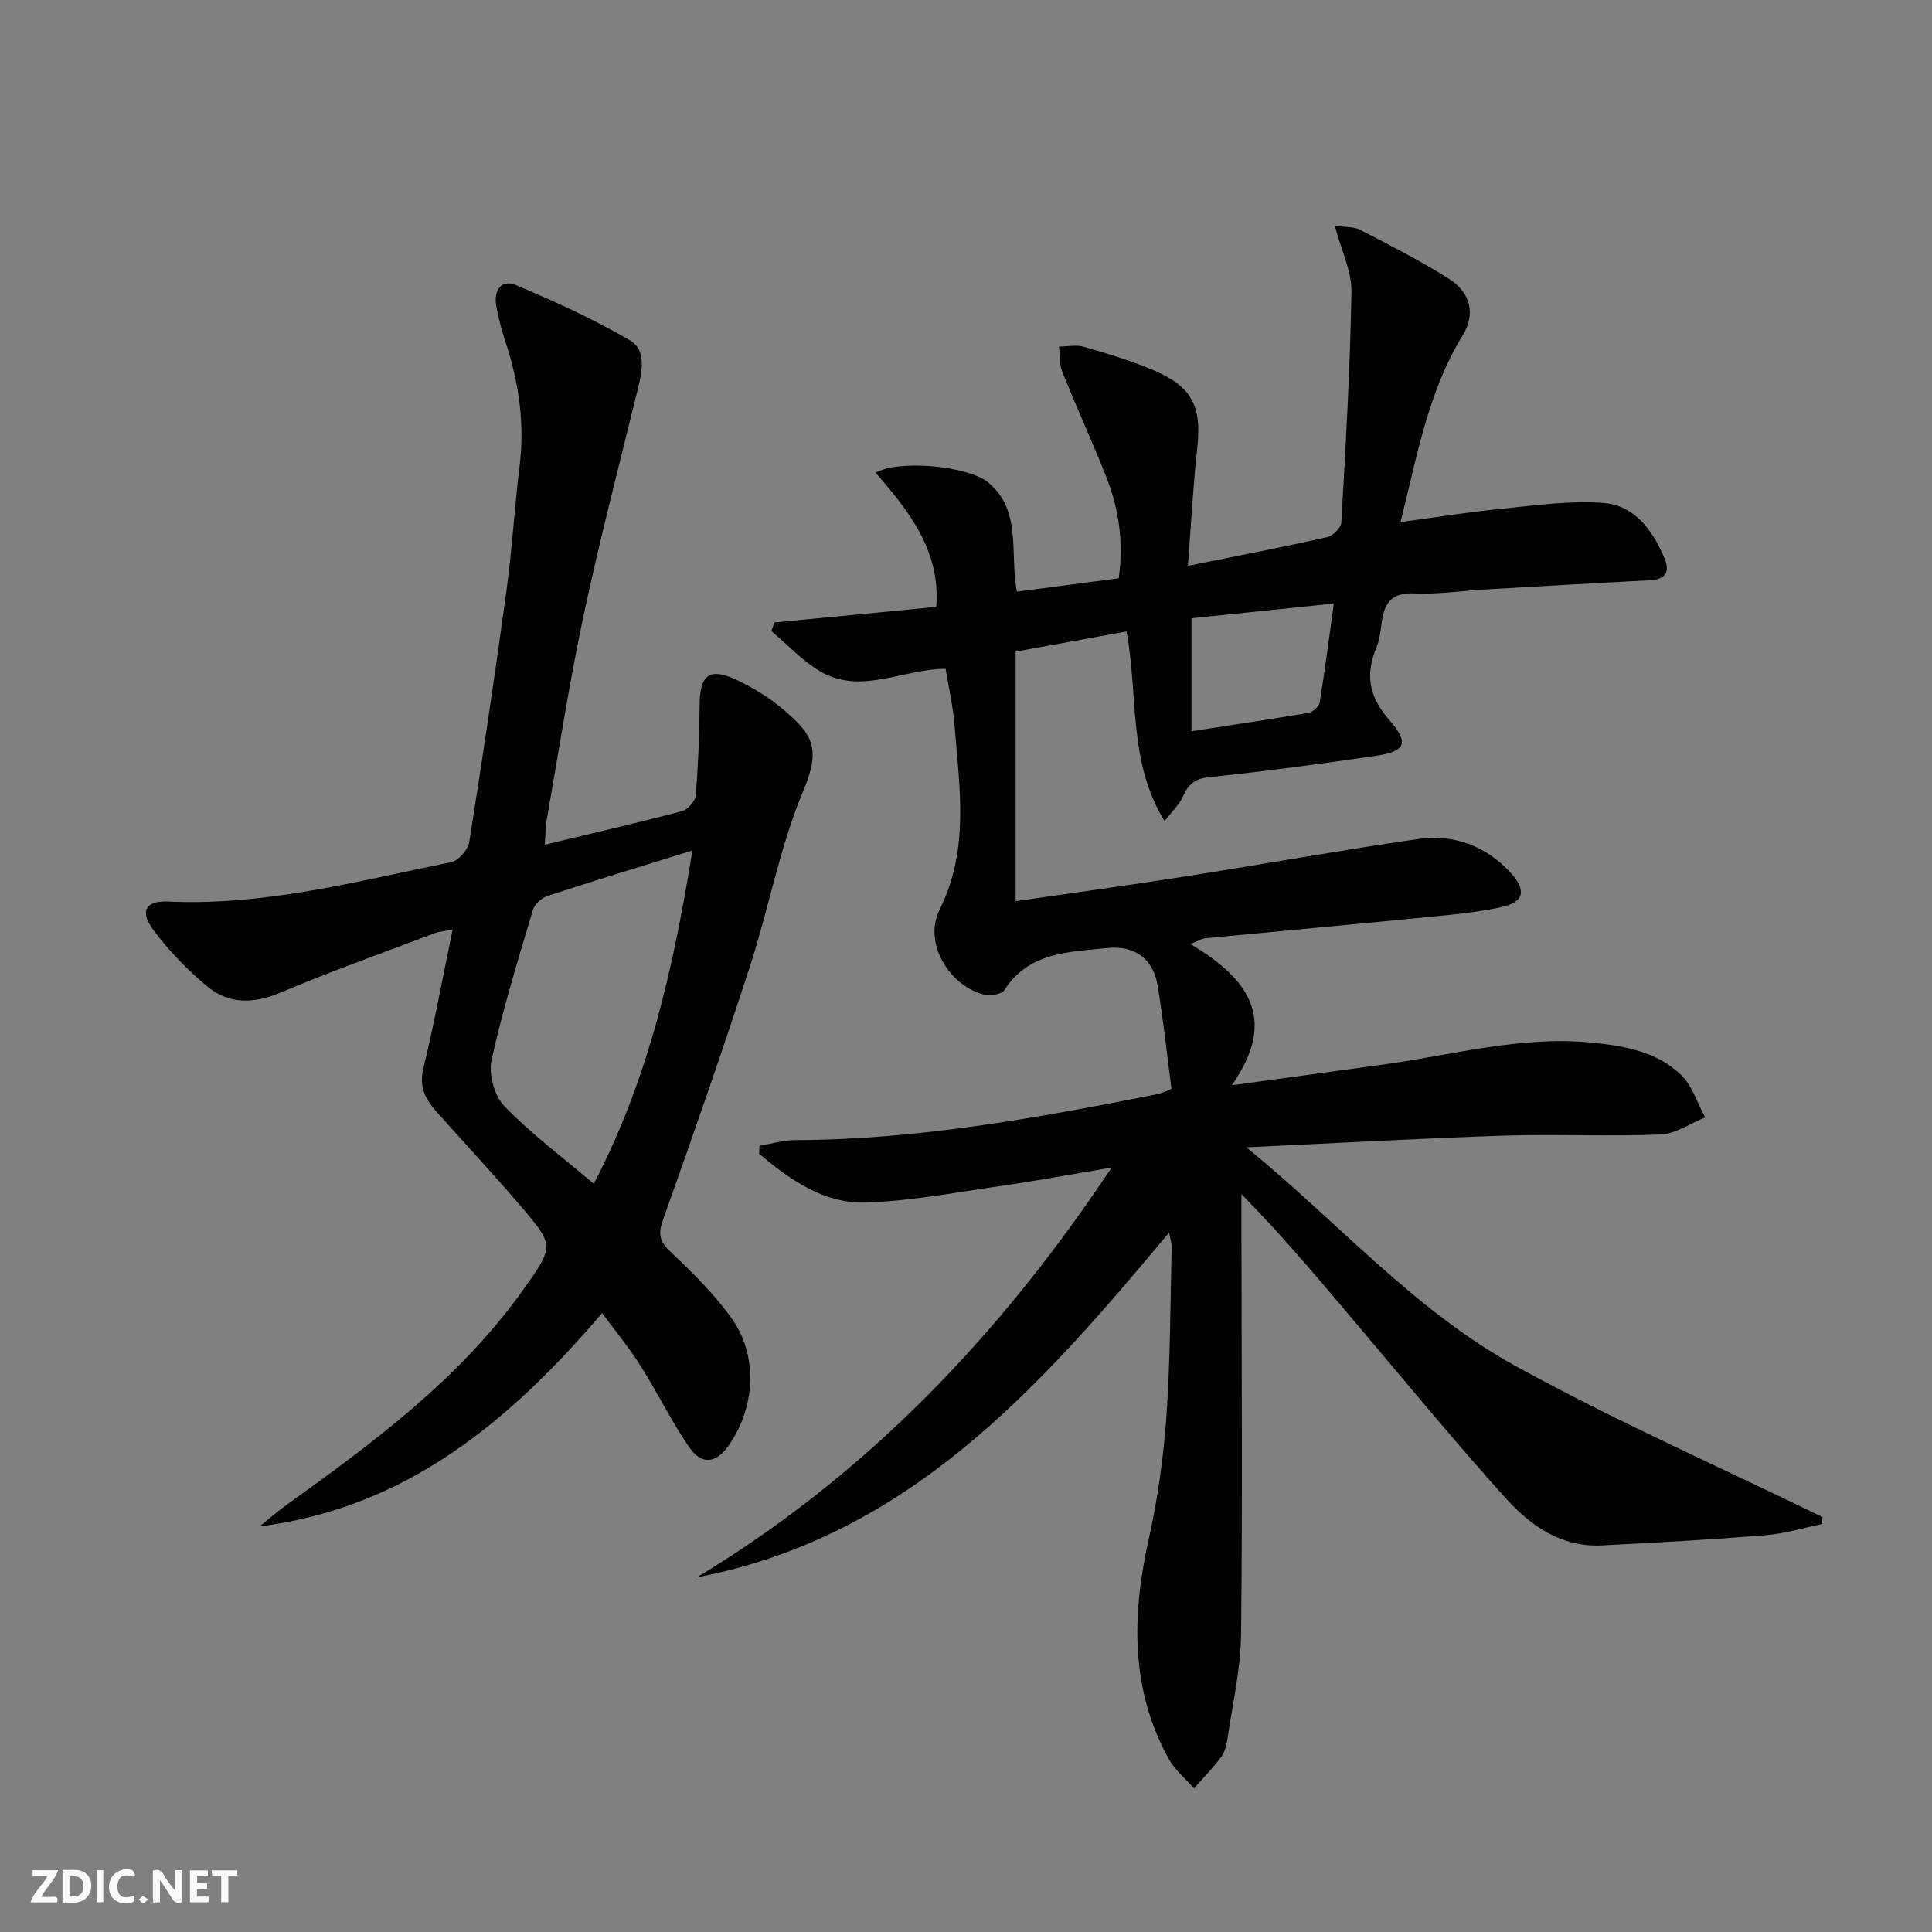
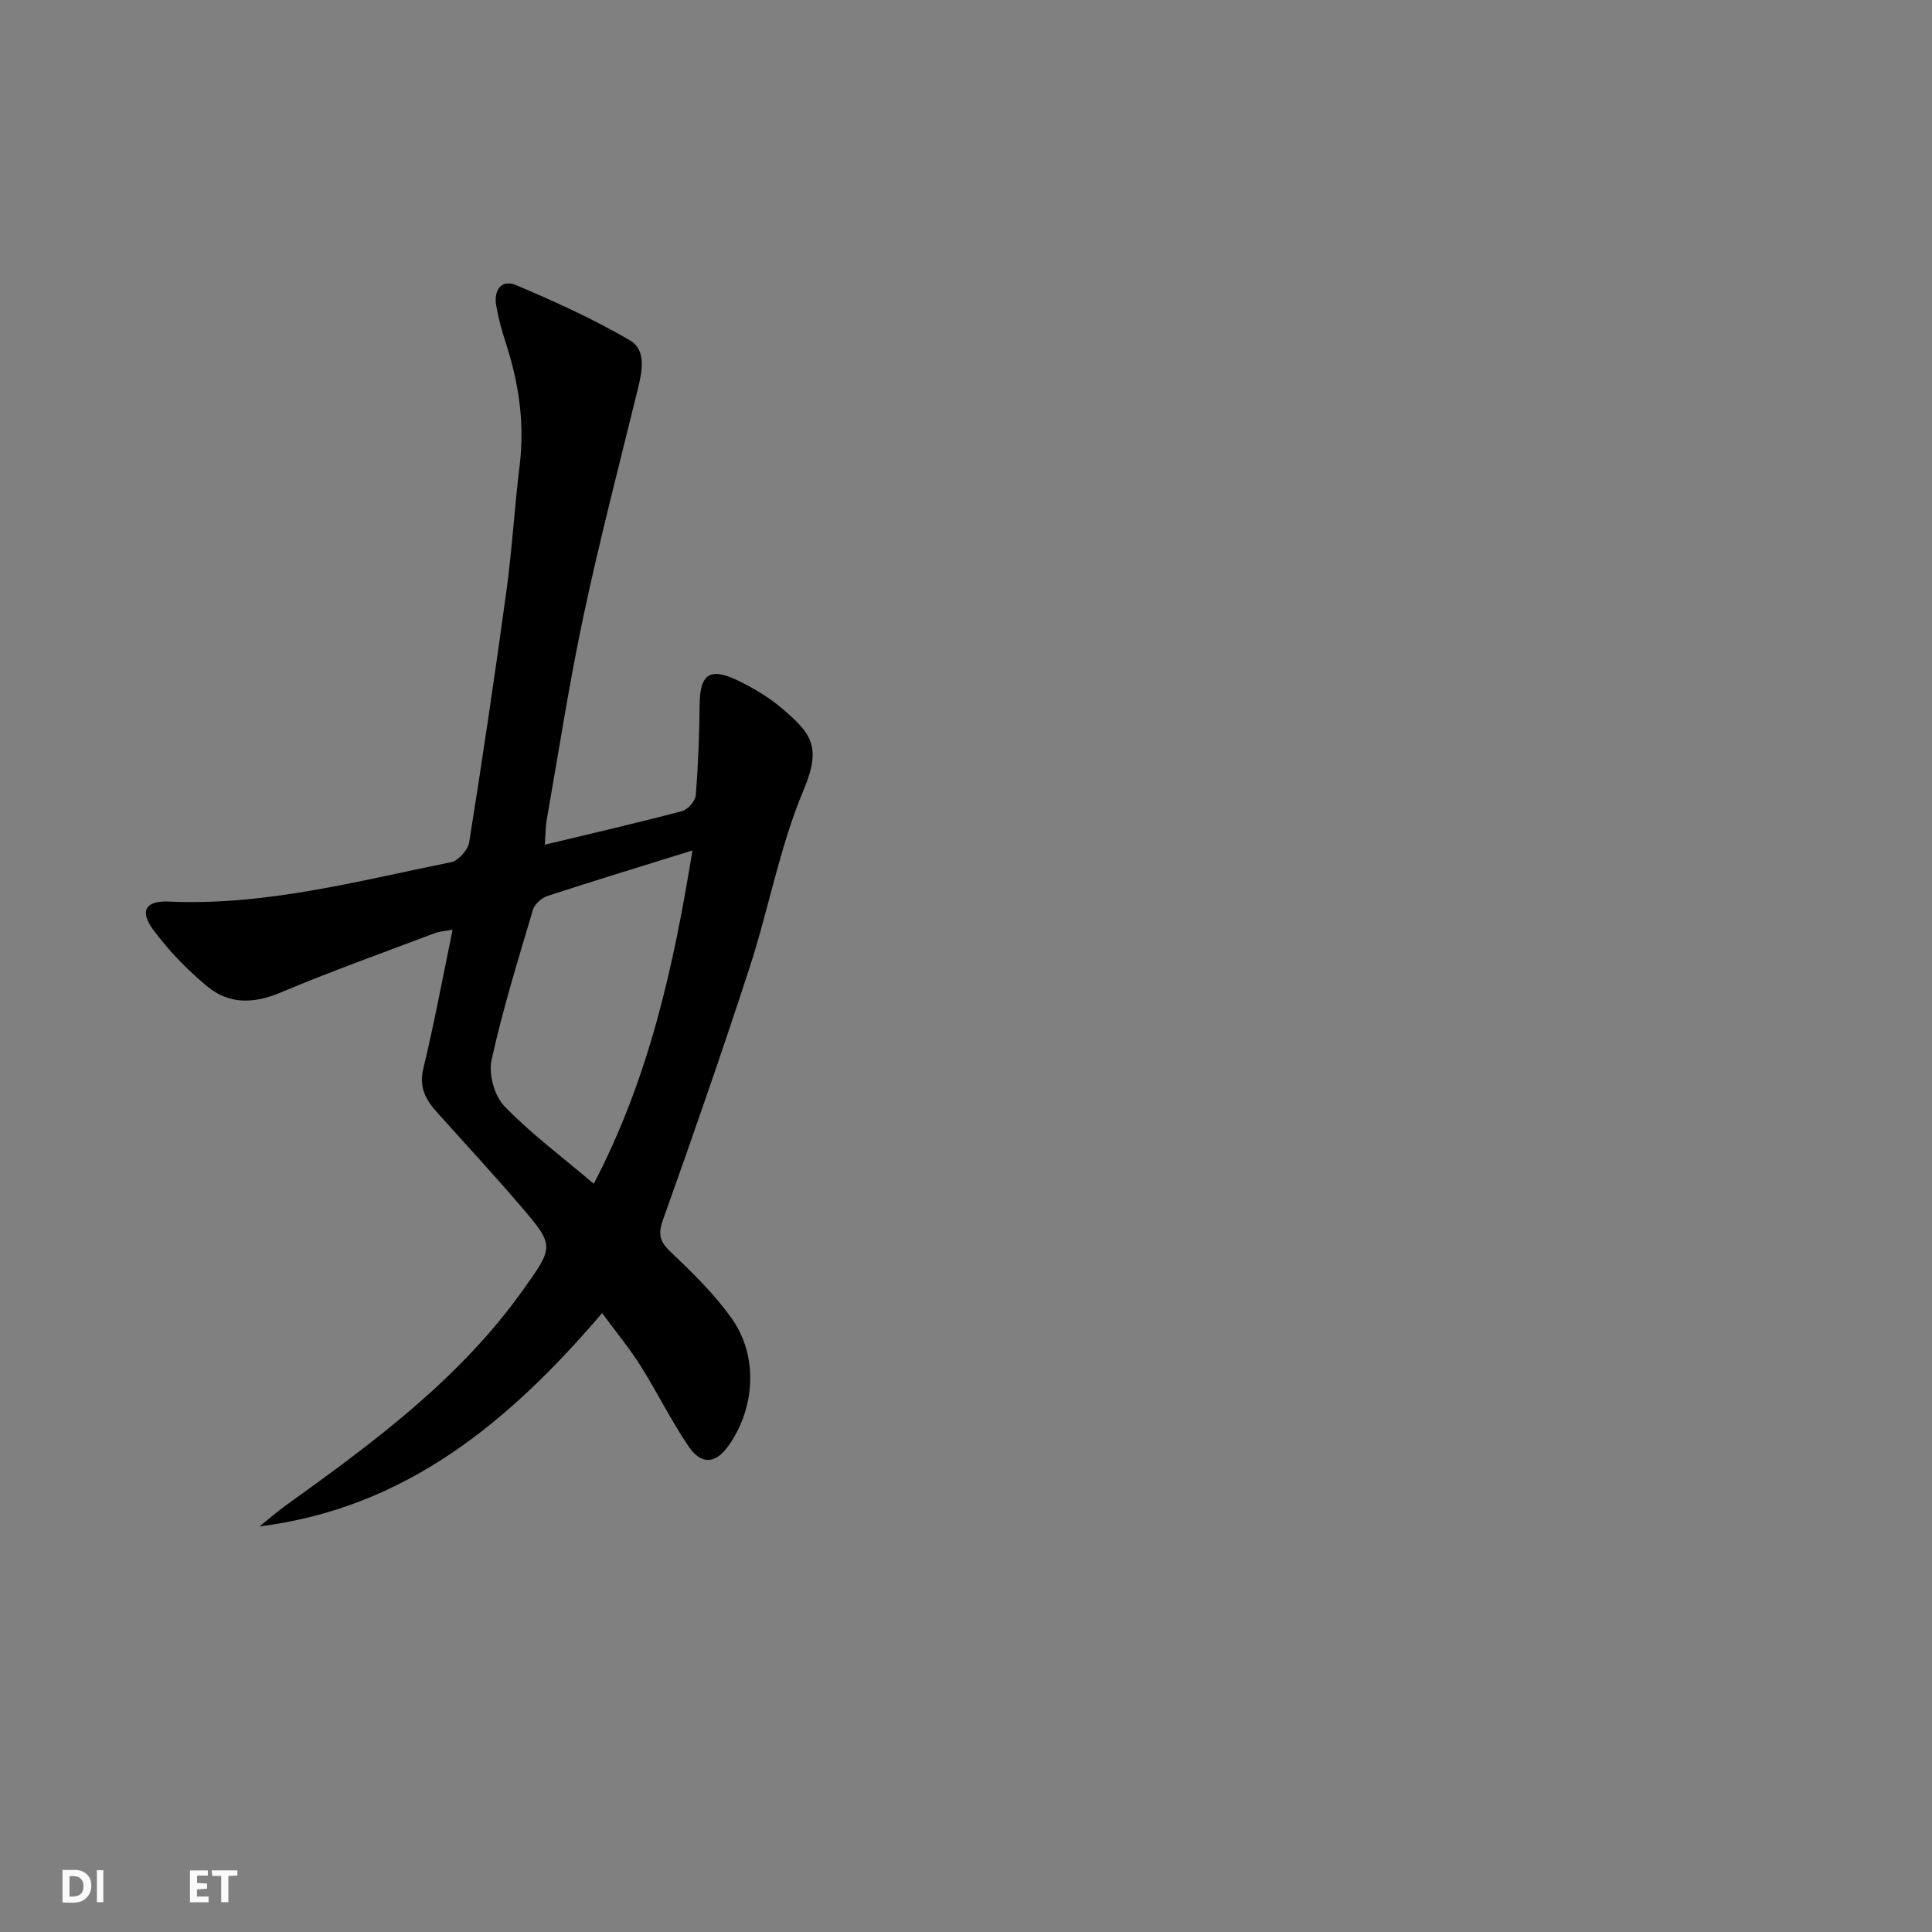
<svg xmlns="http://www.w3.org/2000/svg" enable-background="new 0 0 400 400" viewBox="0 0 400 400">
  <rect x="0" y="0" width="400" height="400" fill="#808080" stroke="none" />
  <g fill="#fbfafa">
-     <path d="m37.59 393.81c-.92.31-1.52.05-2-.78-.7-1.2-1.52-2.34-2.47-3.78v4.59c-.55.03-.95.05-1.41.07-.03-.37-.06-.64-.06-.91 0-1.91 0-3.81 0-5.7 1.13-.41 1.77-.03 2.29.91.62 1.11 1.38 2.14 2.31 3.19v-4.2h1.35v6.61z" />
    <path d="m12.94 393.88v-6.75c1.9.19 3.93-.54 5.37 1.29.8 1.01.78 2.88.03 3.97-1.37 1.97-3.4 1.51-5.4 1.49m1.45-1.22c2.04.12 2.92-.58 2.89-2.21-.03-1.51-.98-2.19-2.89-2z" />
-     <path d="m11.81 393.87h-5.49c.68-2.18 2.47-3.48 3.51-5.45h-3.08v-1.21h5.29c-.71 2.13-2.44 3.48-3.47 5.51.86 0 1.63.04 2.39-.01.79-.05 1.14.21.85 1.16" />
    <path d="m39.33 393.86v-6.61h3.7v1.07h-2.22v1.52c.68.04 1.34.09 2.07.13v1.07c-.72.05-1.38.09-2.1.14v1.48h2.4v1.19h-3.85z" />
-     <path d="m27.71 388.56c-1.15-.3-2.46-.61-3.1.64-.37.73-.41 1.93-.06 2.67.63 1.35 1.99.93 3.17.68.35.94-.01 1.32-.93 1.46-1.62.25-3.05-.27-3.76-1.48-.73-1.25-.6-3.03.31-4.17.88-1.11 2.71-1.7 4-1.16.32.13.44.74.65 1.12-.1.08-.19.16-.28.24" />
    <path d="m49.15 387.24v1.07c-.59.02-1.17.05-1.87.08v5.44h-1.48v-5.44h-1.85c-.05-.4-.08-.73-.13-1.15z" />
    <path d="m20.06 387.21h1.33v6.62h-1.33z" />
-     <path d="m30.68 393.25c-.49.38-.8.79-1.05.76-.32-.05-.6-.45-.9-.7.26-.24.51-.64.8-.67.29-.04.62.3 1.15.61" />
  </g>
-   <path d="m242.04 255.19c-26.89 32.25-54.12 63.05-97.76 71.38 35.25-21.27 62.81-50.2 85.87-84.84-8.03 1.35-15.48 2.73-22.97 3.81-9.19 1.33-18.39 3.08-27.64 3.43-8.86.34-15.93-4.64-22.38-10.12.03-.54.05-1.08.08-1.62 2.45-.41 4.9-1.17 7.36-1.18 25.41-.08 50.25-4.62 75.04-9.52.8-.16 1.55-.56 2.9-1.07-.93-7.12-1.69-14.34-2.88-21.48-.91-5.45-4.69-8.3-10.49-7.69-7.84.82-16.15.76-21.25 8.73-.57.9-3.09 1.22-4.44.84-7.23-2.03-12.28-10.85-8.97-17.47 6.24-12.48 4.14-25.31 3.12-38.17-.31-3.93-1.21-7.82-1.85-11.75-8.93.02-17.54 5.5-26.01.5-3.71-2.19-6.74-5.51-10.08-8.32.22-.59.44-1.19.66-1.78 11.08-1.06 22.15-2.13 33.5-3.22.88-11.74-5.72-19.86-12.55-27.77 4.74-2.78 19.27-1.42 23.37 2.06 6.93 5.86 4.35 14.41 5.86 22.56 6.93-.91 13.89-1.83 21.08-2.77 1.07-7.43.05-14.41-2.62-21.12-2.89-7.25-6.14-14.36-9.05-21.6-.64-1.58-.48-3.49-.68-5.25 1.71-.01 3.54-.42 5.12.04 4.92 1.43 9.89 2.88 14.58 4.91 8 3.46 9.86 7.54 8.9 16.23-.85 7.69-1.24 15.43-1.92 24.22 10.45-2.11 19.68-3.89 28.84-5.95 1.19-.27 2.87-1.96 2.93-3.07.9-15.9 1.83-31.8 2.09-47.72.07-4.27-2.09-8.57-3.44-13.67 2 .29 3.85.12 5.25.84 6.19 3.19 12.42 6.38 18.31 10.08 4.51 2.83 5.65 7.28 2.94 11.71-7.12 11.6-9.4 24.69-12.89 38.71 7.35-.99 14.09-2.08 20.87-2.75 7.02-.69 14.15-1.74 21.12-1.21 6.48.49 10.25 5.68 12.67 11.49 1.2 2.89.14 4.36-3.07 4.52-11.45.58-22.91 1.26-34.36 1.92-4.81.28-9.63 1.03-14.41.8-4.92-.24-6.29 2.3-6.77 6.36-.19 1.64-.44 3.35-1.06 4.86-2.28 5.55-1.6 10.07 2.59 14.87 4.38 5.02 3.47 6.65-3.09 7.6-11.34 1.64-22.69 3.17-34.08 4.35-3 .31-4.36 1.45-5.45 3.99-.67 1.57-2.06 2.84-3.81 5.14-7.6-12.44-5.41-25.8-7.88-39.29-7.52 1.37-15.2 2.76-22.96 4.17v51.67c11.88-1.72 23.48-3.29 35.04-5.11 16.06-2.52 32.06-5.41 48.14-7.74 7.47-1.08 14.14 1.31 19.38 7.06 3.18 3.5 2.76 5.97-1.92 7-5.32 1.18-10.83 1.63-16.27 2.17-15.03 1.49-30.08 2.85-45.12 4.3-.63.06-1.22.45-3.07 1.18 11.43 6.85 18.49 15.09 8.58 29.25 11.92-1.63 21.56-2.96 31.21-4.27 14.45-1.97 28.67-6.04 43.49-4.54 6.71.68 13.38 1.87 18.35 6.72 2.3 2.24 3.33 5.79 4.94 8.74-3.07 1.24-6.09 3.41-9.2 3.54-10.81.44-21.66-.11-32.48.24-17.38.57-34.75 1.56-53.29 2.42 19.04 15.56 34.85 33.82 55.79 45.32 20.64 11.34 42.27 20.89 63.47 31.22-.01.48-.03.97-.04 1.45-3.94.8-7.84 2.01-11.82 2.33-11.26.9-22.55 1.53-33.84 2.1-8.4.43-14.78-4.11-19.94-9.84-10.35-11.48-20.18-23.44-30.16-35.24-7.83-9.26-15.58-18.59-24.49-27.65v8.65c.02 27.49.23 54.97-.08 82.46-.08 7.24-1.77 14.47-2.82 21.69-.19 1.29-.55 2.73-1.31 3.74-1.71 2.28-3.72 4.34-5.61 6.49-1.78-2.04-4-3.84-5.28-6.16-7.98-14.54-7.58-29.81-4.08-45.53 1.87-8.39 3.06-17.01 3.66-25.58.81-11.61.78-23.28 1.08-34.92-.01-.74-.29-1.5-.55-2.88zm4.64-103.8c8.3-1.28 16.29-2.45 24.25-3.81.89-.15 2.16-1.31 2.3-2.15 1.08-6.62 1.93-13.28 2.92-20.47-10.44 1.08-19.94 2.06-29.47 3.04z" fill="#000001" />
  <path d="m112.79 174.89c9.83-2.36 19.16-4.51 28.4-6.95 1.19-.31 2.75-2.05 2.85-3.24.51-6.24.76-12.5.81-18.76.05-6.33 2.07-7.86 7.89-5.06 3.26 1.57 6.48 3.5 9.22 5.84 6.02 5.13 8.21 7.84 4.39 16.91-4.91 11.67-7.17 24.43-11.11 36.54-5.69 17.5-11.73 34.88-17.92 52.21-1.07 2.98-.88 4.52 1.45 6.73 4.55 4.34 9.15 8.81 12.76 13.92 5.49 7.77 4.82 18.46-.67 26.25-2.68 3.8-5.63 4.11-8.31.16-3.63-5.35-6.49-11.21-9.94-16.68-2.29-3.63-5.05-6.96-7.95-10.9-19.17 22.44-40.57 40.35-70.93 44.17 1.85-1.48 3.63-3.05 5.56-4.43 18.01-12.93 35.83-26.07 48.92-44.42 6.54-9.17 6.66-9.22-.53-17.62-5.63-6.57-11.51-12.91-17.28-19.36-2.28-2.55-3.68-5.11-2.76-8.95 2.26-9.34 4-18.8 6.07-28.77-1.41.27-2.64.33-3.74.74-10.71 4.04-21.49 7.91-32.04 12.34-5.49 2.3-10.57 2.34-14.99-1.31-4.17-3.45-8.04-7.45-11.25-11.8-2.84-3.85-1.51-6.01 3.2-5.79 20.03.91 39.2-4.25 58.53-8.16 1.5-.3 3.46-2.54 3.72-4.11 2.77-17.37 5.35-34.77 7.73-52.19 1.17-8.55 1.65-17.19 2.71-25.76 1.08-8.77-.16-17.19-2.88-25.51-.82-2.51-1.52-5.09-1.97-7.69-.54-3.12 1.07-5.5 4.11-4.21 8.05 3.4 16.06 7.04 23.59 11.44 3.44 2.01 2.52 6.41 1.62 10.1-3.82 15.59-7.88 31.14-11.22 46.84-2.97 13.94-5.13 28.06-7.6 42.11-.29 1.56-.27 3.19-.44 5.37zm30.57 1.19c-10.68 3.32-20.35 6.26-29.95 9.4-1.23.4-2.71 1.68-3.06 2.85-3.07 10.32-6.27 20.64-8.58 31.14-.64 2.93.6 7.43 2.67 9.57 5.49 5.68 11.91 10.45 18.49 16.05 11.43-21.89 16.52-44.87 20.43-69.01z" fill="#000001" />
</svg>